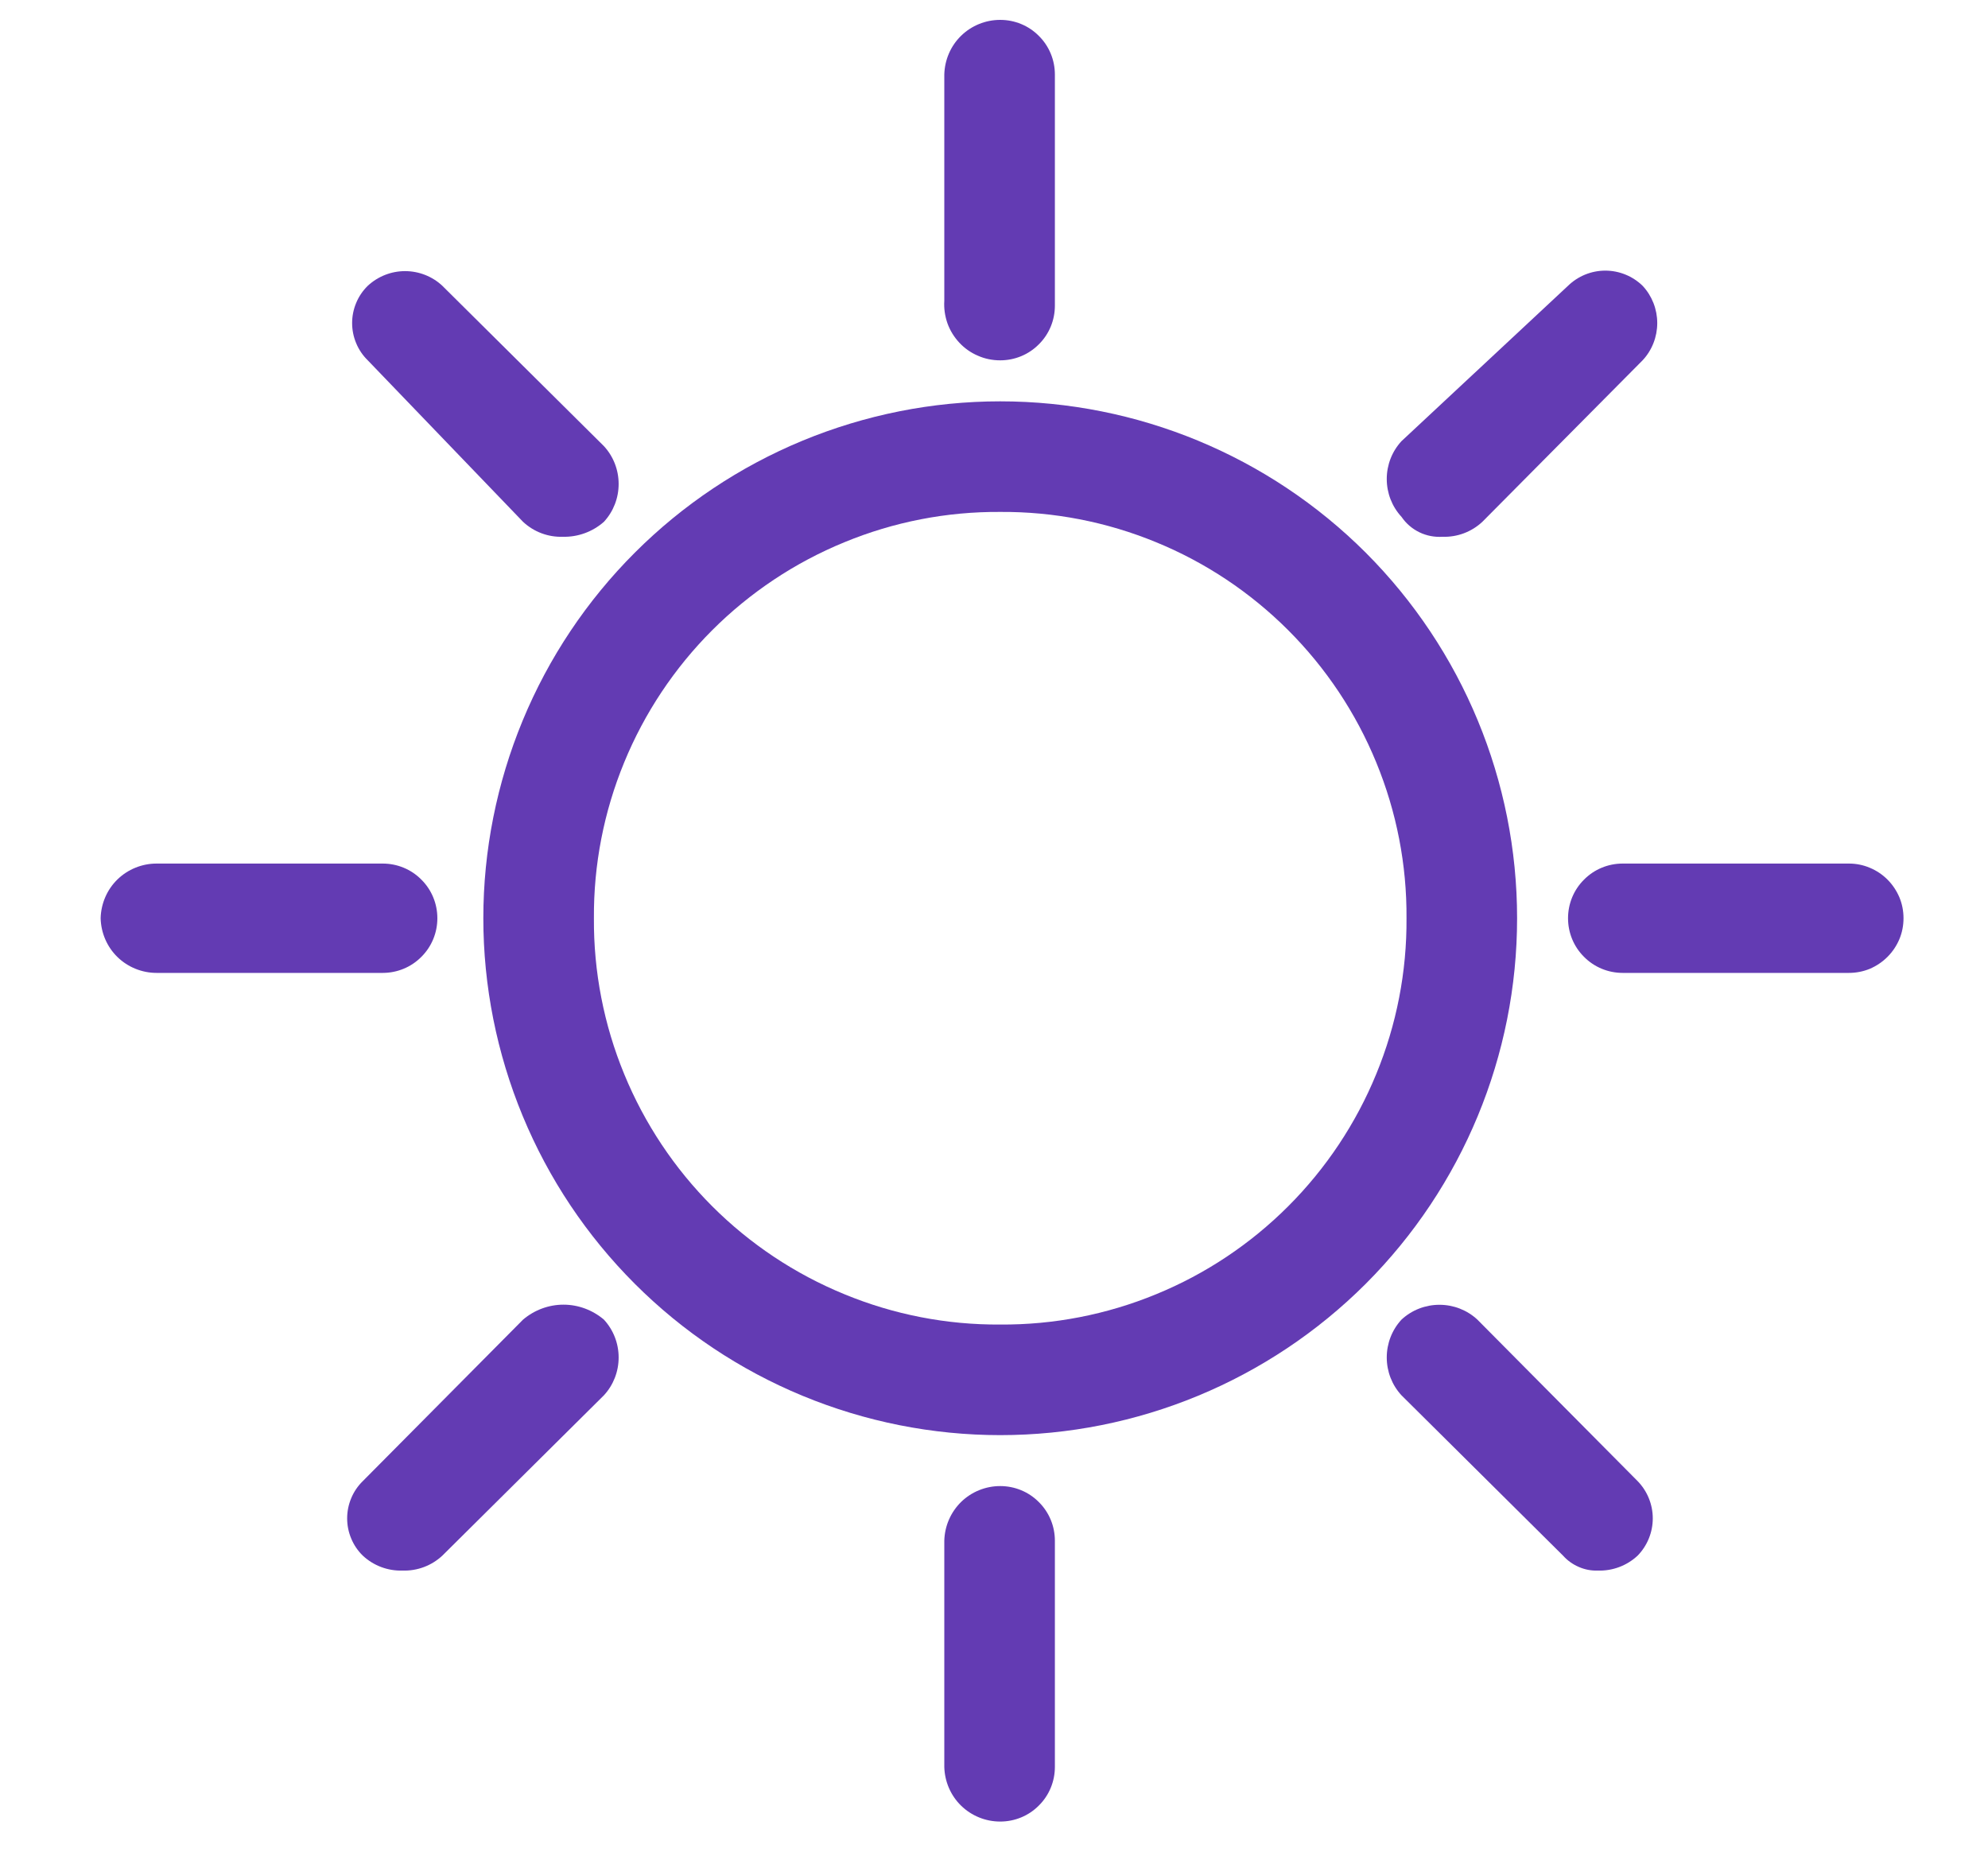
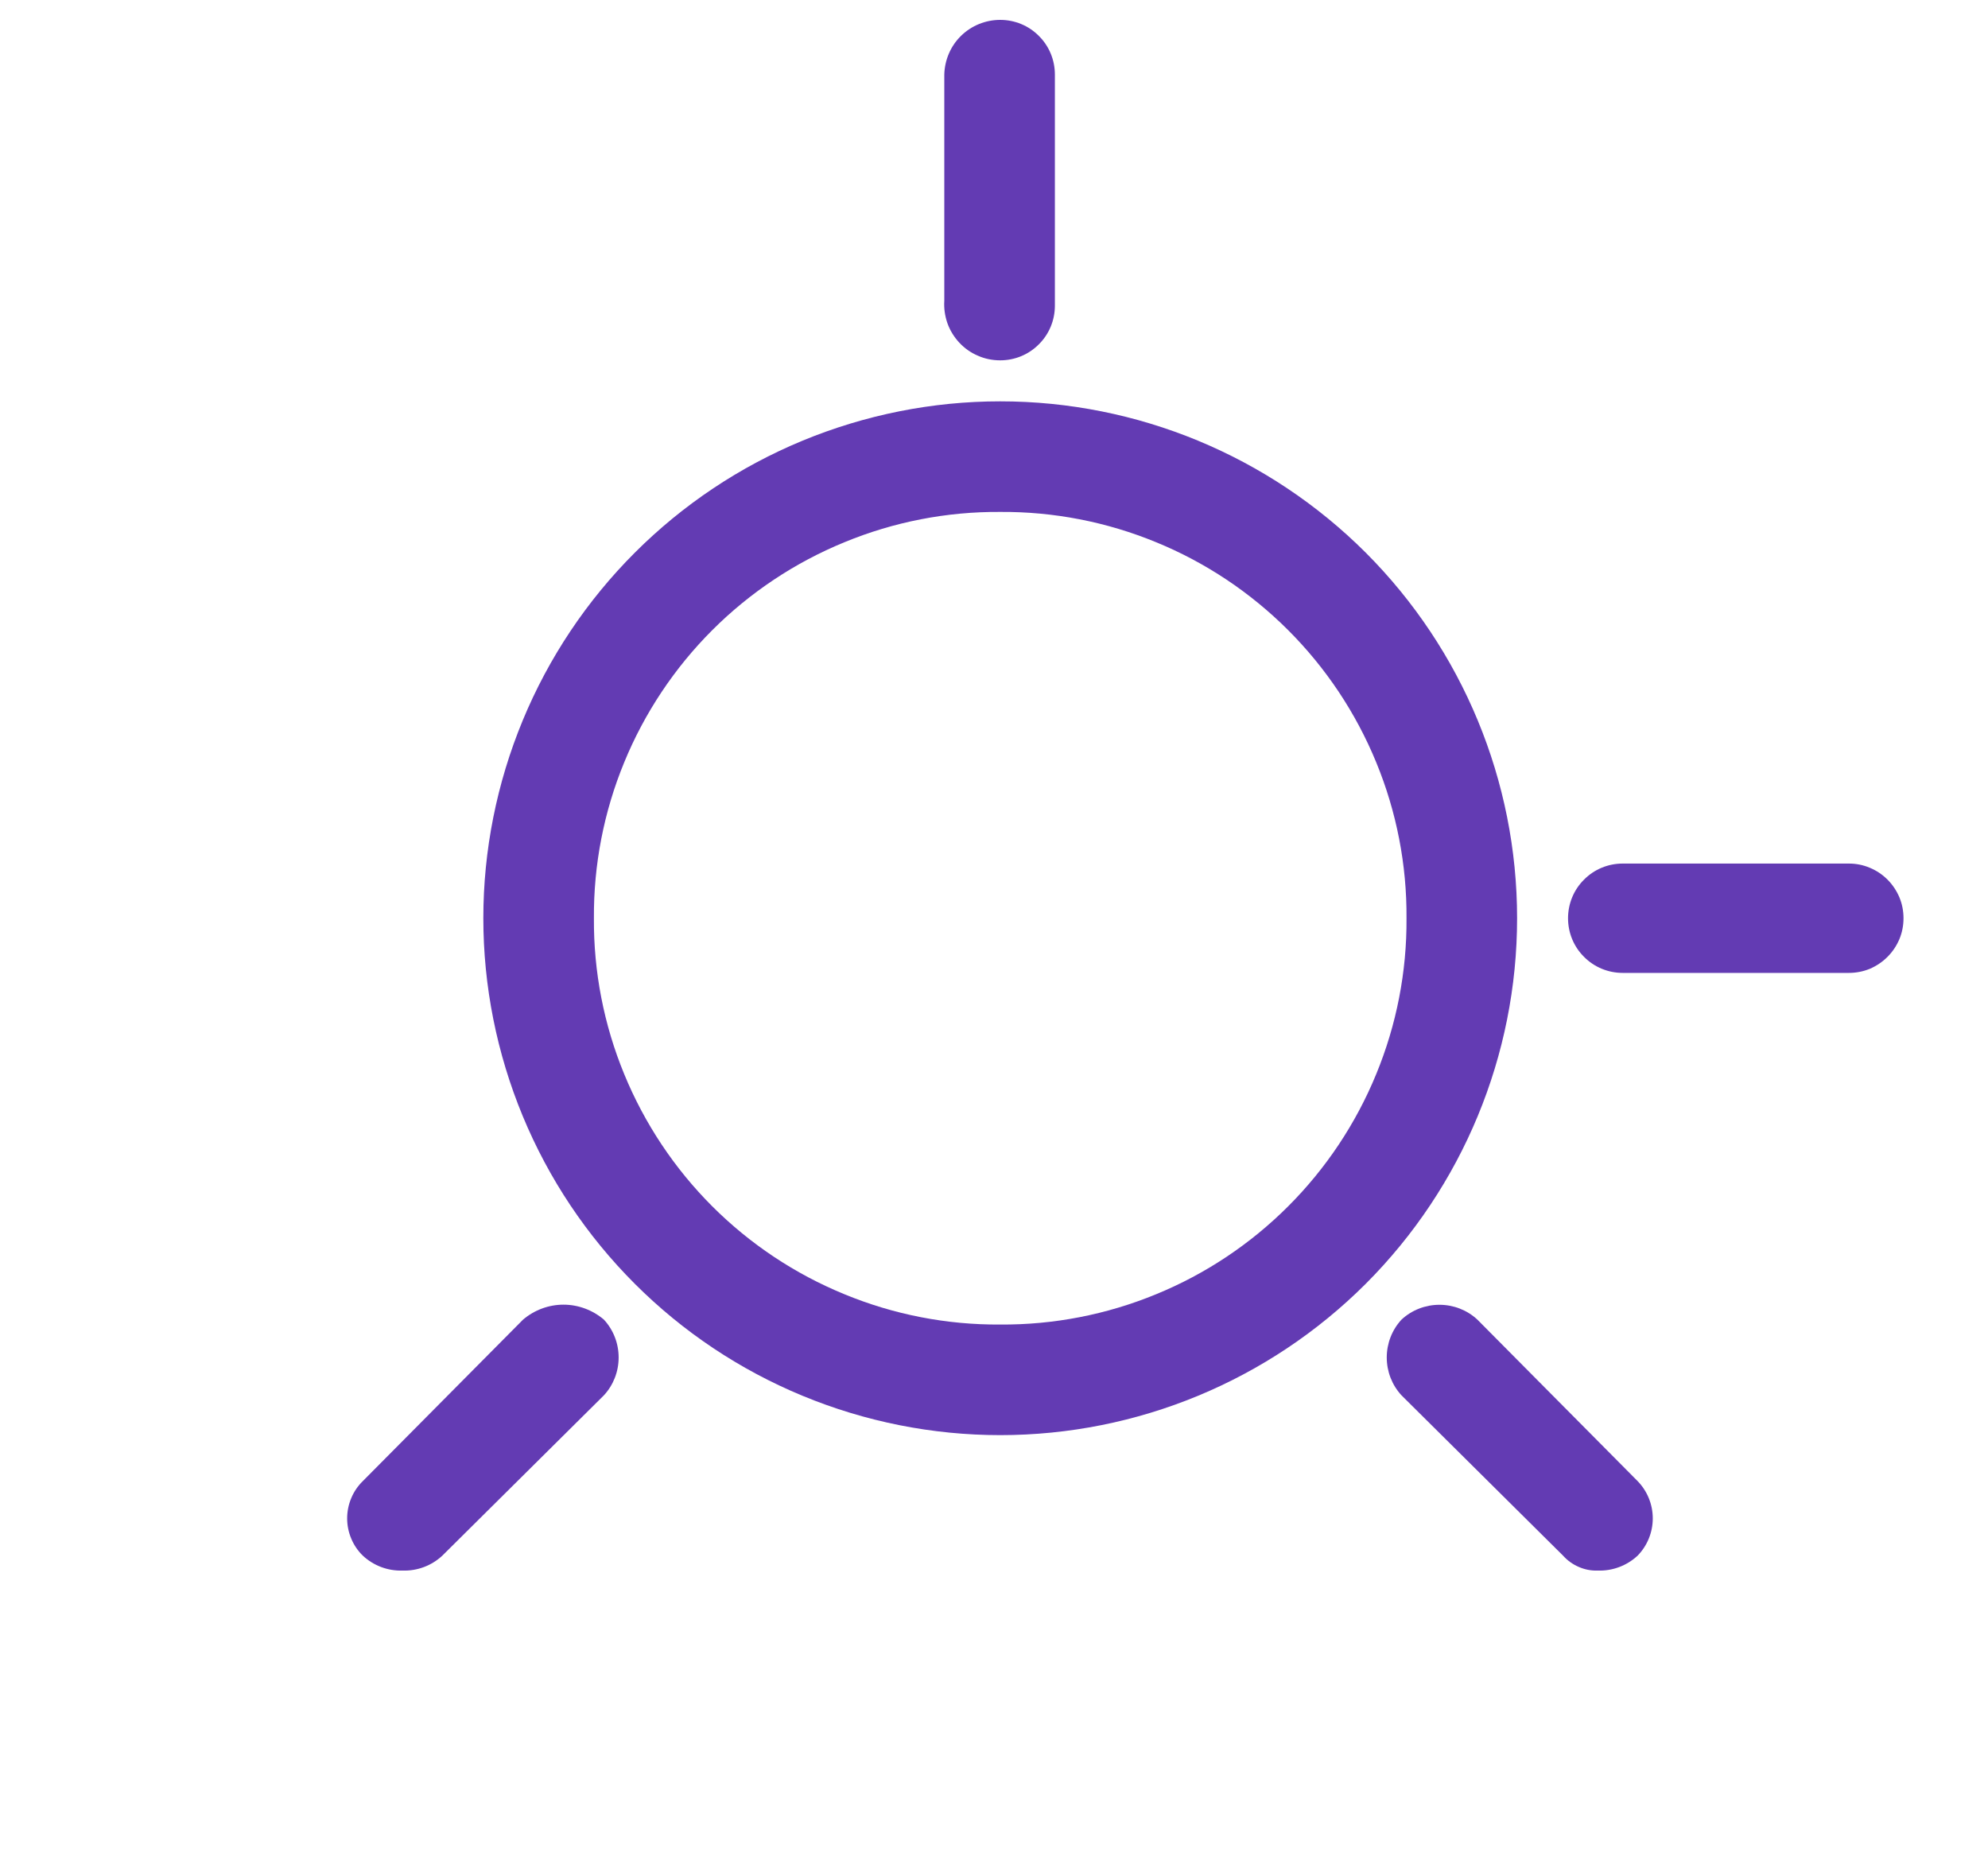
<svg xmlns="http://www.w3.org/2000/svg" width="16" height="15" viewBox="0 0 16 15" fill="none">
  <path d="M8.05 3.23C7.504 3.23 6.963 3.338 6.458 3.547C5.953 3.756 5.495 4.062 5.109 4.448C4.722 4.835 4.416 5.293 4.207 5.798C3.998 6.303 3.89 6.844 3.89 7.39C3.89 7.936 3.998 8.477 4.207 8.982C4.416 9.487 4.722 9.945 5.109 10.332C5.495 10.718 5.953 11.024 6.458 11.233C6.963 11.442 7.504 11.55 8.05 11.55C9.153 11.55 10.211 11.112 10.992 10.332C11.772 9.551 12.21 8.493 12.21 7.39C12.21 6.287 11.772 5.229 10.992 4.448C10.211 3.668 9.153 3.23 8.05 3.23V3.23ZM8.05 10.66C7.62 10.663 7.193 10.58 6.796 10.416C6.398 10.253 6.036 10.012 5.732 9.708C5.428 9.404 5.187 9.042 5.024 8.645C4.86 8.247 4.777 7.82 4.78 7.39C4.777 6.96 4.86 6.533 5.024 6.135C5.187 5.738 5.428 5.376 5.732 5.072C6.036 4.768 6.398 4.527 6.796 4.364C7.193 4.2 7.62 4.117 8.05 4.12C8.48 4.117 8.907 4.2 9.305 4.364C9.703 4.527 10.064 4.768 10.368 5.072C10.672 5.376 10.913 5.738 11.076 6.135C11.24 6.533 11.323 6.96 11.32 7.39C11.323 7.82 11.24 8.247 11.076 8.645C10.913 9.042 10.672 9.404 10.368 9.708C10.064 10.012 9.703 10.253 9.305 10.416C8.907 10.58 8.48 10.663 8.05 10.66V10.66Z" fill="#633BB3" />
  <path d="M8.05 2.9C8.167 2.9 8.279 2.854 8.361 2.771C8.444 2.689 8.49 2.577 8.49 2.46V0.6C8.49 0.483 8.444 0.371 8.361 0.289C8.279 0.206 8.167 0.16 8.05 0.16C7.932 0.16 7.819 0.206 7.735 0.288C7.651 0.37 7.603 0.482 7.6 0.6V2.42C7.596 2.482 7.605 2.543 7.625 2.601C7.646 2.66 7.679 2.713 7.721 2.758C7.763 2.803 7.814 2.839 7.871 2.863C7.927 2.888 7.988 2.9 8.05 2.9V2.9Z" fill="#633BB3" />
-   <path d="M4.21 4.2C4.297 4.281 4.412 4.324 4.53 4.32C4.651 4.323 4.769 4.28 4.86 4.2C4.937 4.117 4.979 4.008 4.979 3.895C4.979 3.782 4.937 3.673 4.86 3.59L3.56 2.3C3.479 2.224 3.371 2.182 3.26 2.182C3.149 2.182 3.042 2.224 2.96 2.3C2.92 2.339 2.888 2.386 2.867 2.437C2.845 2.489 2.834 2.544 2.834 2.6C2.834 2.656 2.845 2.711 2.867 2.763C2.888 2.814 2.92 2.861 2.96 2.9L4.21 4.2Z" fill="#633BB3" />
-   <path d="M3.52 7.39C3.52 7.273 3.474 7.161 3.391 7.079C3.309 6.996 3.197 6.95 3.08 6.95H1.26C1.143 6.95 1.029 6.996 0.945 7.078C0.861 7.16 0.813 7.272 0.81 7.39C0.813 7.508 0.861 7.62 0.945 7.702C1.029 7.784 1.143 7.83 1.26 7.83H3.08C3.197 7.83 3.309 7.784 3.391 7.701C3.474 7.619 3.52 7.507 3.52 7.39V7.39Z" fill="#633BB3" />
  <path d="M4.21 10.62L2.92 11.92C2.88 11.959 2.848 12.006 2.827 12.057C2.805 12.109 2.794 12.164 2.794 12.22C2.794 12.276 2.805 12.331 2.827 12.383C2.848 12.434 2.88 12.481 2.92 12.52C3.007 12.601 3.122 12.644 3.24 12.64C3.358 12.644 3.473 12.601 3.56 12.52L4.86 11.23C4.937 11.147 4.979 11.038 4.979 10.925C4.979 10.812 4.937 10.703 4.86 10.62C4.769 10.543 4.654 10.5 4.535 10.5C4.416 10.5 4.301 10.543 4.21 10.62V10.62Z" fill="#633BB3" />
-   <path d="M8.05 11.96C7.932 11.96 7.819 12.006 7.735 12.088C7.651 12.171 7.603 12.282 7.6 12.4V14.22C7.603 14.338 7.651 14.45 7.735 14.532C7.819 14.614 7.932 14.66 8.05 14.66C8.167 14.66 8.279 14.614 8.361 14.531C8.444 14.449 8.49 14.337 8.49 14.22V12.4C8.49 12.283 8.444 12.171 8.361 12.089C8.279 12.006 8.167 11.96 8.05 11.96Z" fill="#633BB3" />
  <path d="M12.86 12.64C12.978 12.644 13.093 12.601 13.18 12.52C13.258 12.44 13.302 12.332 13.302 12.22C13.302 12.108 13.258 12 13.18 11.92L11.89 10.62C11.807 10.543 11.698 10.501 11.585 10.501C11.472 10.501 11.363 10.543 11.28 10.62C11.203 10.703 11.161 10.812 11.161 10.925C11.161 11.038 11.203 11.147 11.28 11.23L12.58 12.52C12.615 12.559 12.658 12.59 12.707 12.611C12.755 12.632 12.807 12.642 12.86 12.64V12.64Z" fill="#633BB3" />
  <path d="M12.62 7.39C12.62 7.507 12.666 7.619 12.749 7.701C12.831 7.784 12.943 7.83 13.06 7.83H14.88C14.938 7.83 14.995 7.819 15.049 7.797C15.102 7.774 15.15 7.742 15.191 7.701C15.232 7.66 15.264 7.612 15.287 7.558C15.309 7.505 15.32 7.448 15.32 7.39C15.32 7.332 15.309 7.275 15.287 7.222C15.264 7.168 15.232 7.12 15.191 7.079C15.15 7.038 15.102 7.006 15.049 6.984C14.995 6.961 14.938 6.95 14.88 6.95H13.06C12.943 6.95 12.831 6.996 12.749 7.079C12.666 7.161 12.62 7.273 12.62 7.39Z" fill="#633BB3" />
-   <path d="M11.61 4.32C11.728 4.324 11.843 4.281 11.93 4.2L13.22 2.9C13.296 2.819 13.338 2.711 13.338 2.6C13.338 2.489 13.296 2.381 13.22 2.3C13.14 2.222 13.032 2.178 12.92 2.178C12.808 2.178 12.7 2.222 12.62 2.3L11.28 3.55C11.203 3.633 11.161 3.742 11.161 3.855C11.161 3.968 11.203 4.077 11.28 4.16C11.316 4.213 11.366 4.256 11.424 4.284C11.482 4.312 11.546 4.324 11.61 4.32V4.32Z" fill="#633BB3" />
</svg>